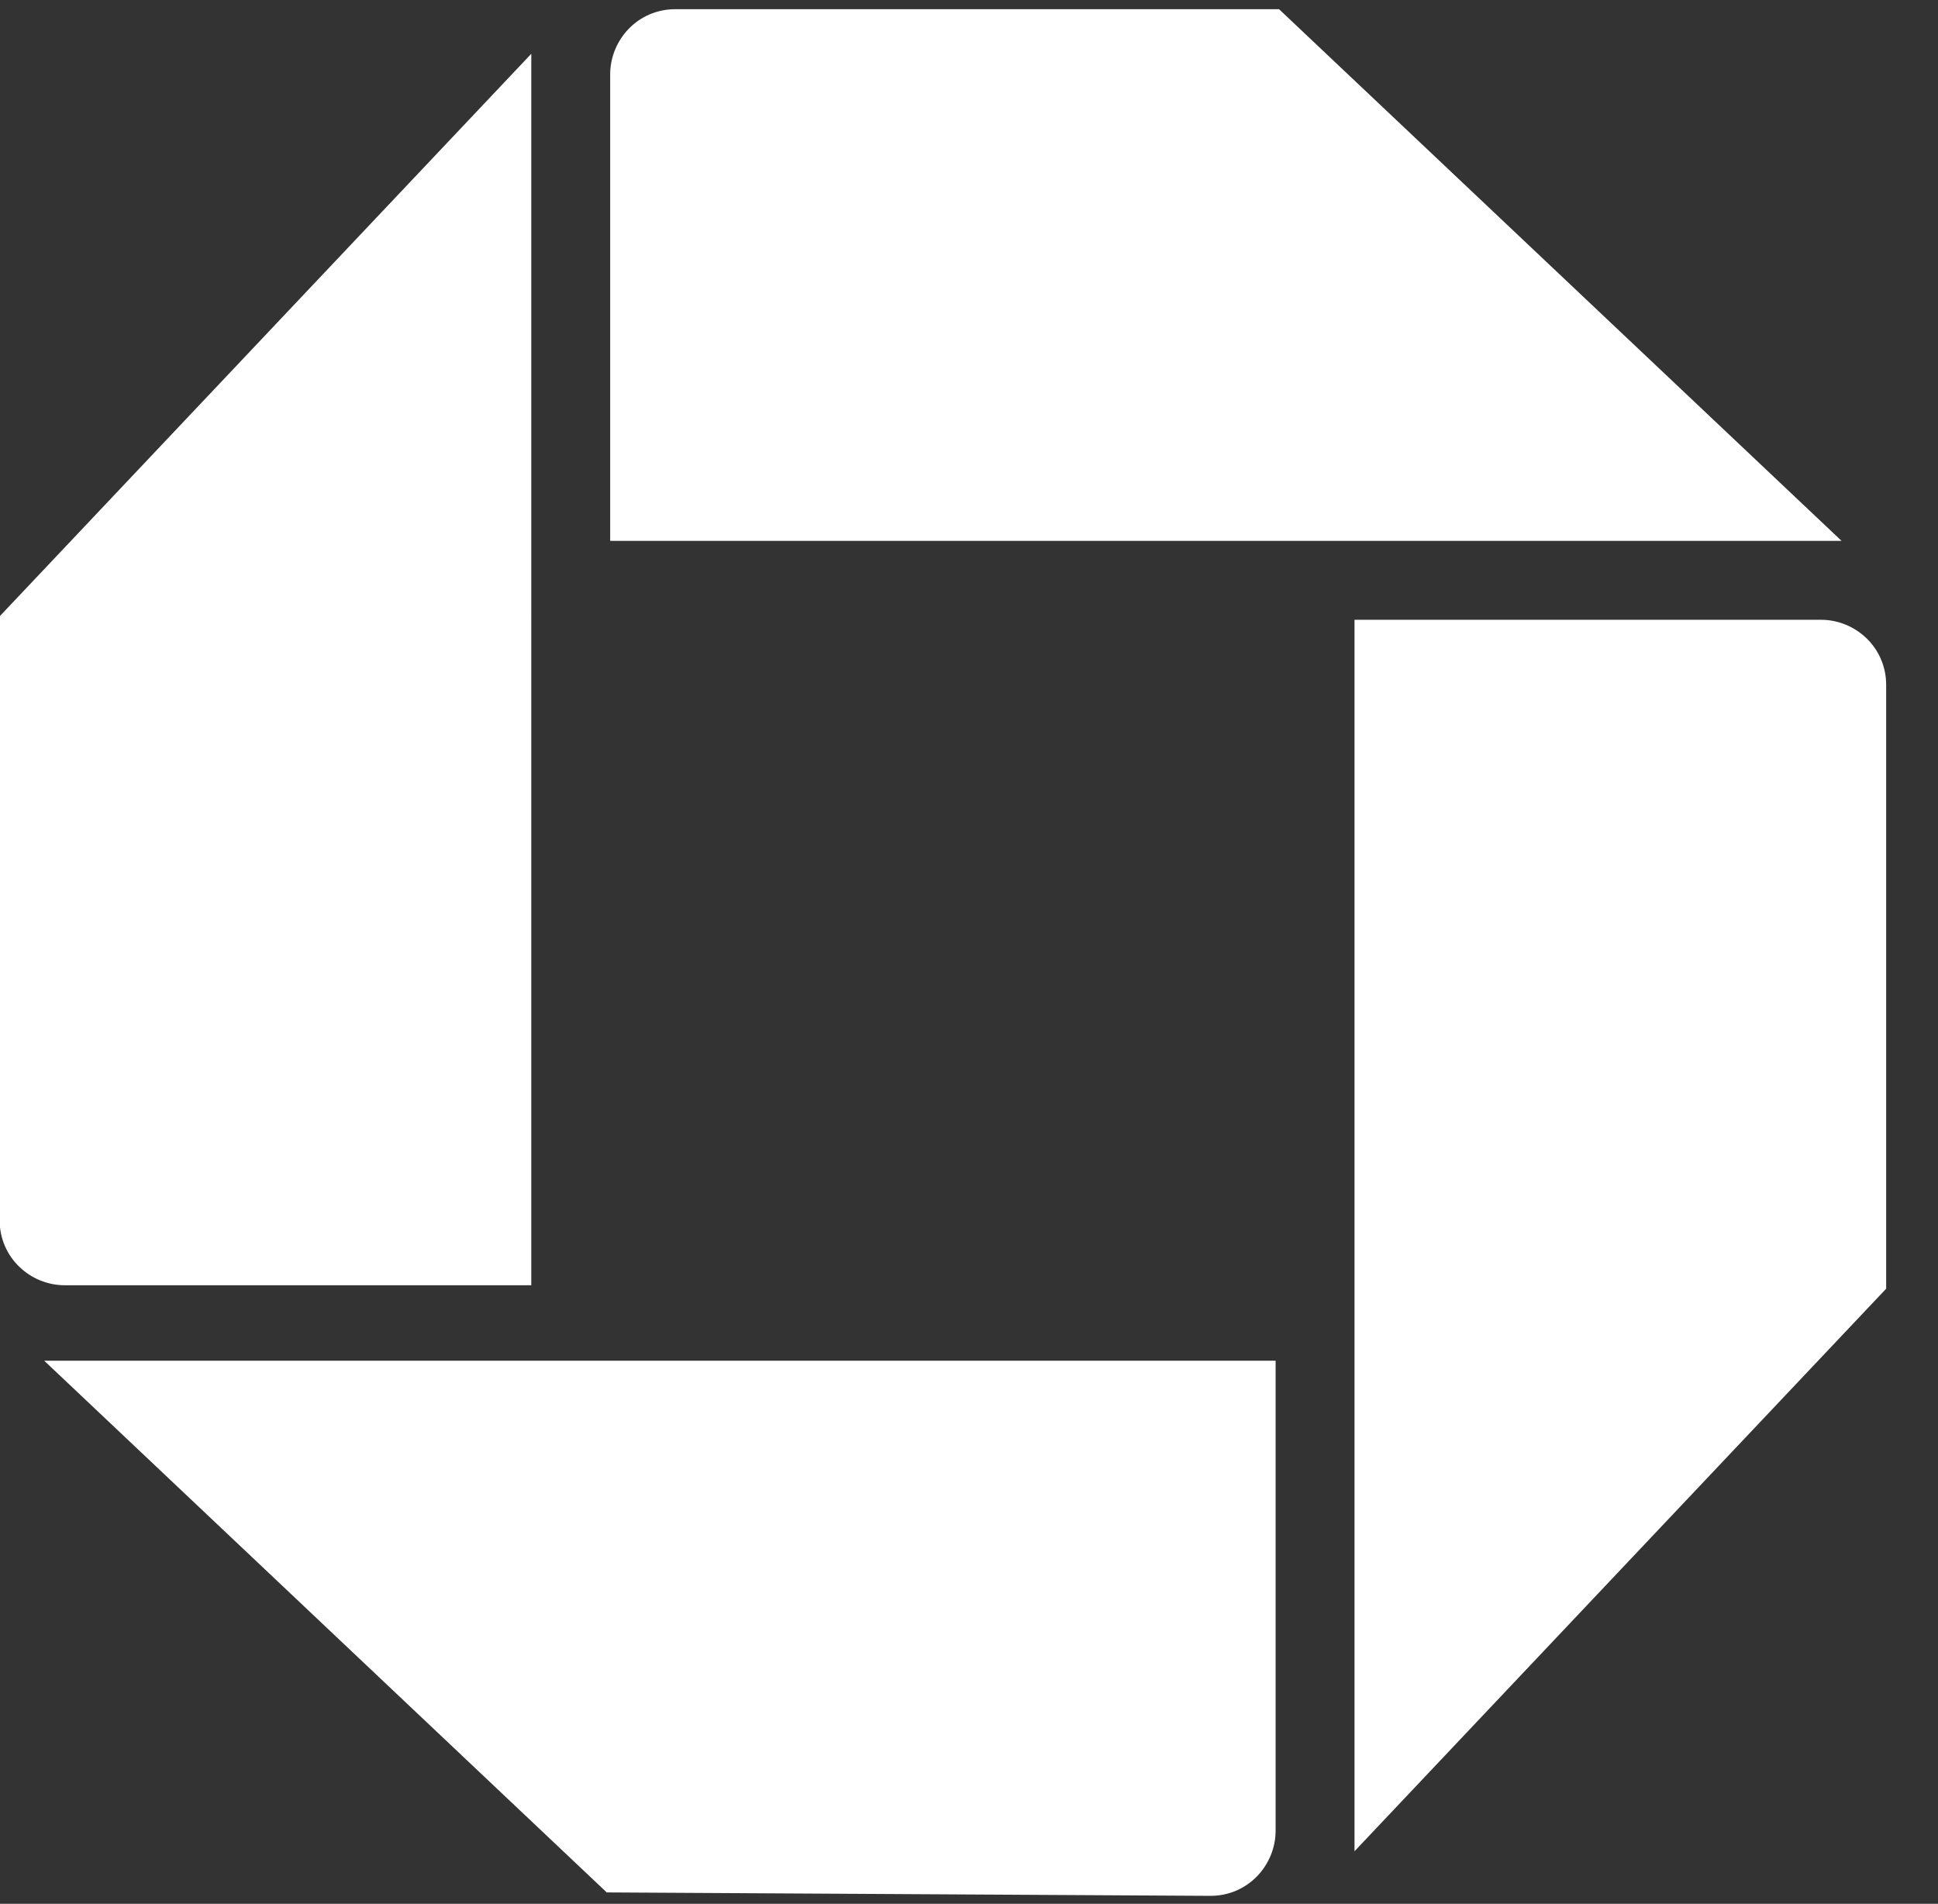
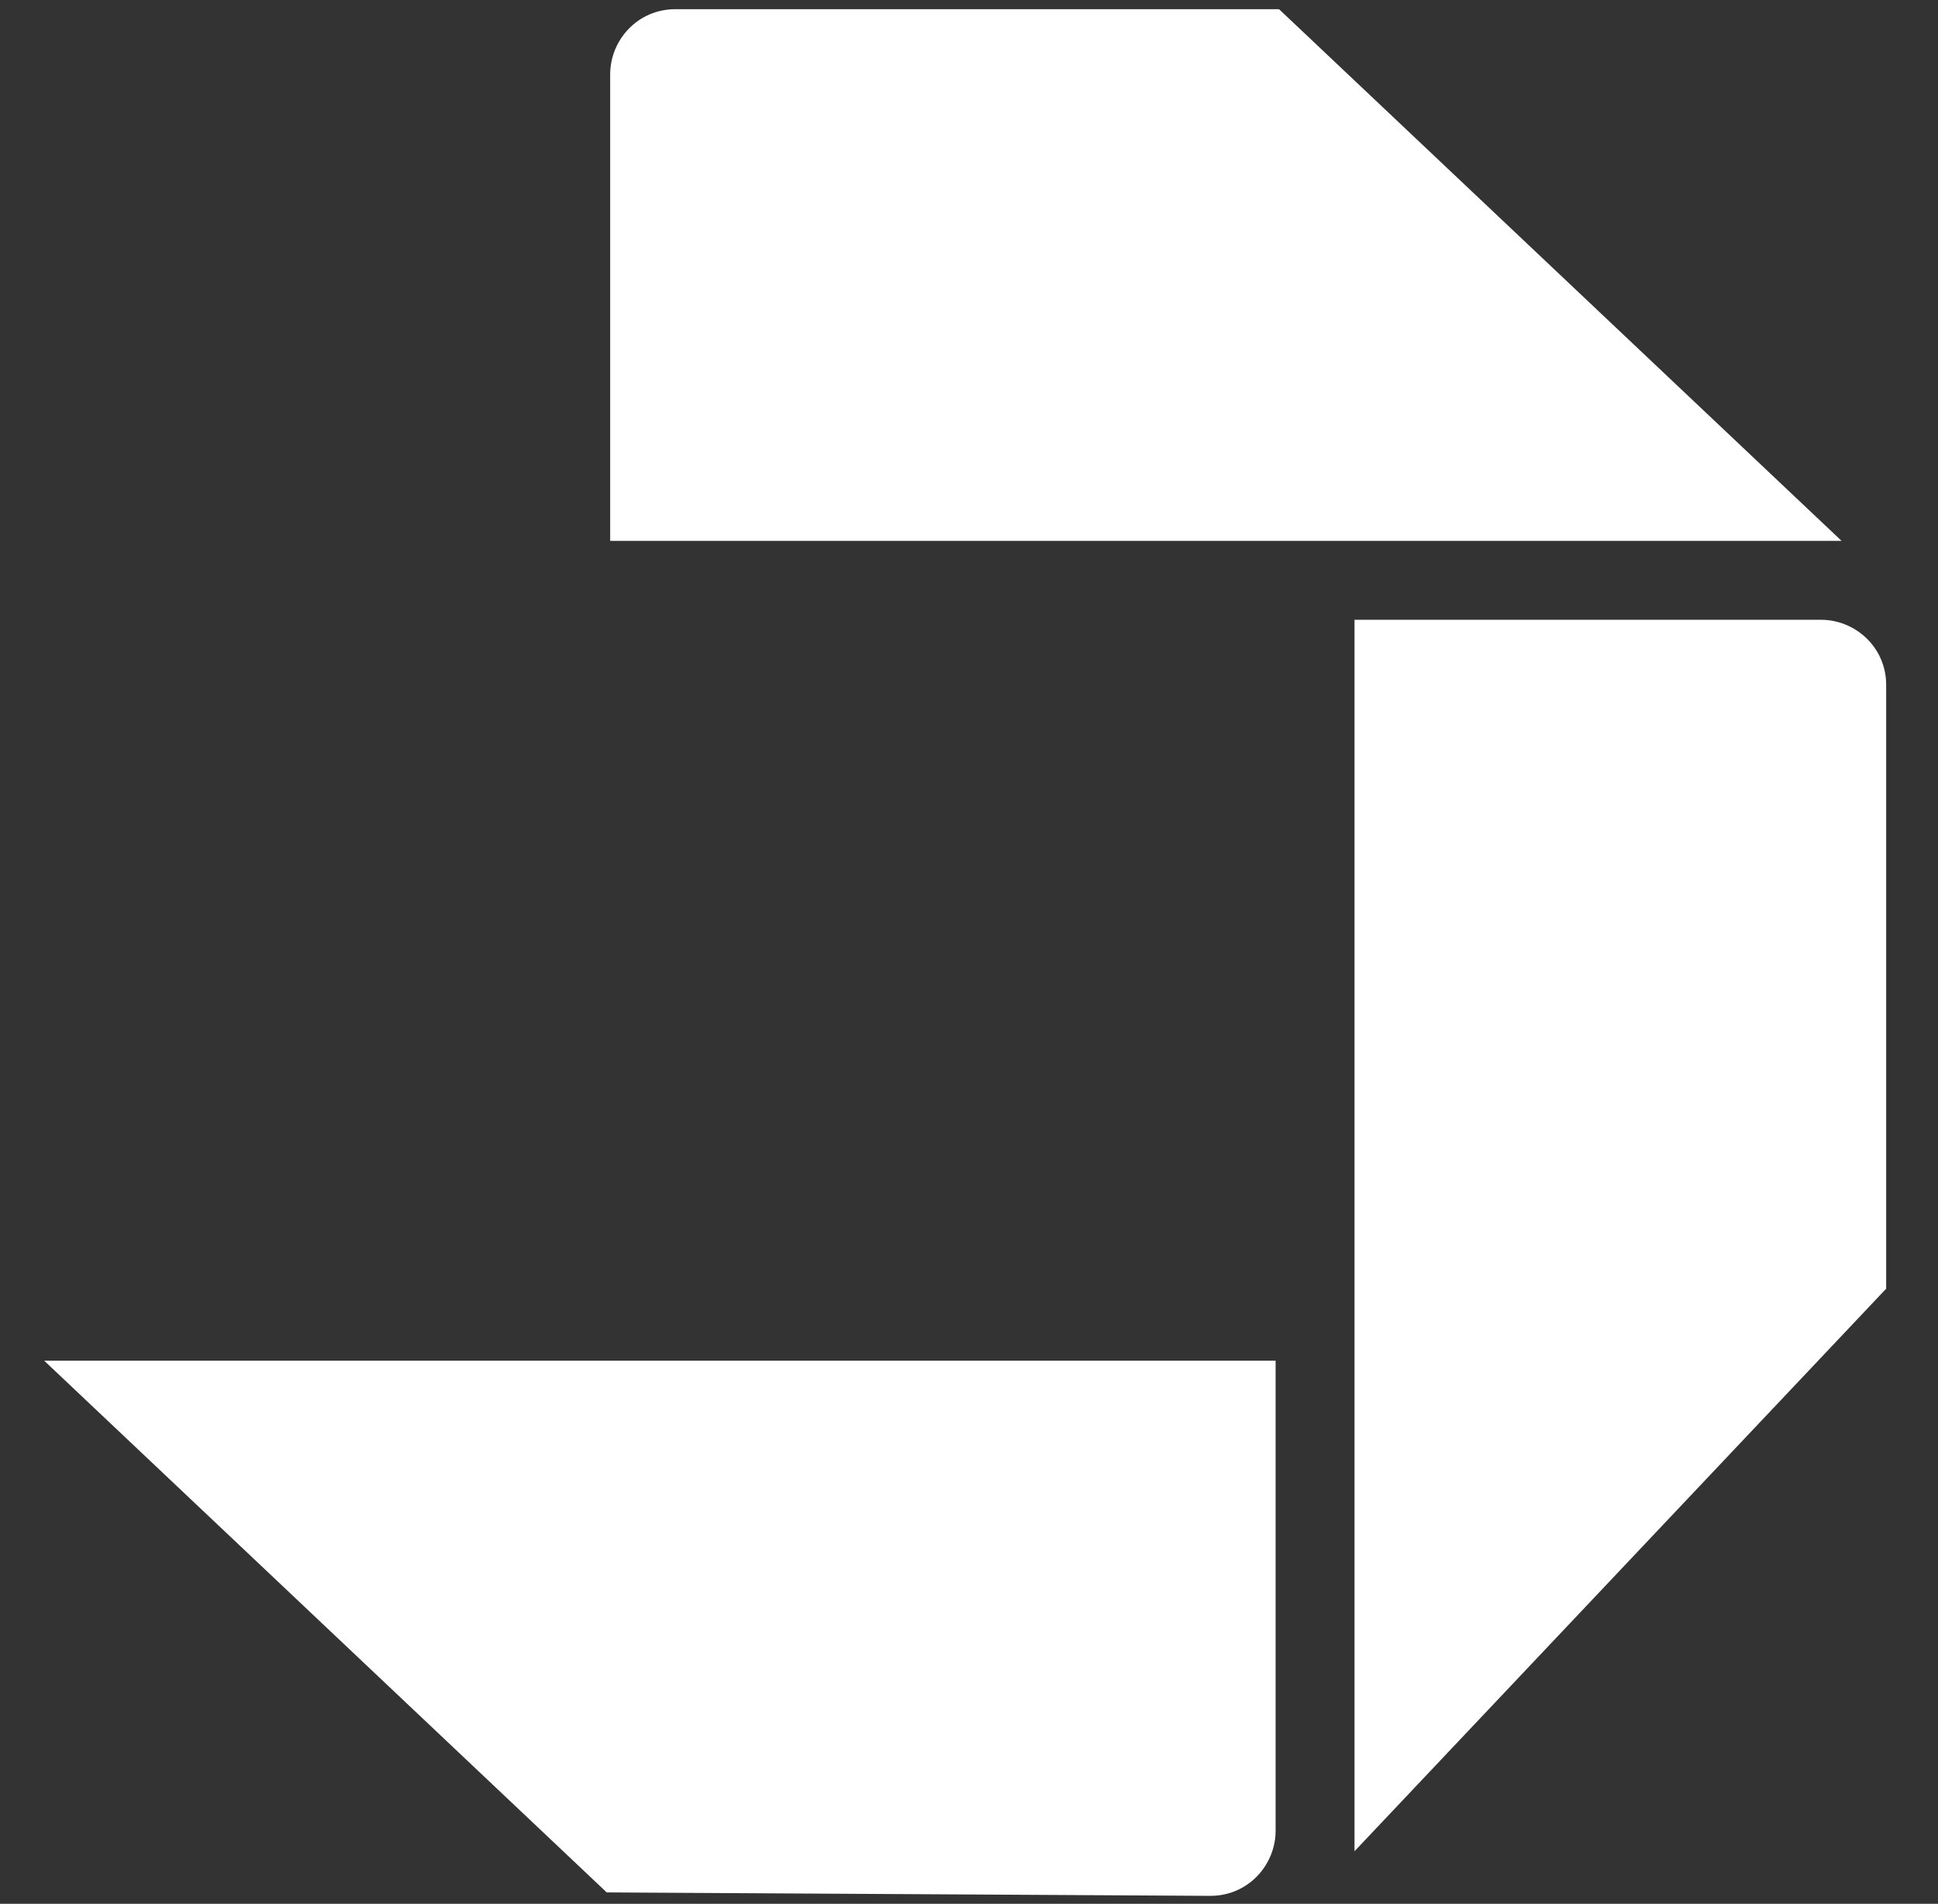
<svg xmlns="http://www.w3.org/2000/svg" version="1.1" id="svg17038" x="0px" y="0px" viewBox="0 0 56.5 55.5" style="enable-background:new 0 0 56.5 55.5;" xml:space="preserve">
  <rect x="0" y="0" width="56.5" height="55.5" fill="#333333" stroke="none" />
  <style type="text/css">
	.st0{fill:#FFFFFF;}
</style>
  <g id="layer1" transform="translate(620.34,-56.427)">
    <g id="logotype" transform="translate(0.449,0.395)">
      <g id="g17202">
        <g id="logo">
          <path id="logo-ne" class="st0" d="M-601.1,56.3c-1.1,0-1.9,0.9-1.9,1.9v13.6h35.9l-16.4-15.5L-601.1,56.3" />
          <path id="logo-se" class="st0" d="M-565.8,76c0-1.1-0.9-1.9-1.9-1.9h-13.6V110l15.5-16.4L-565.8,76" />
          <path id="logo-sw" class="st0" d="M-585.5,111.3c1.1,0,1.9-0.9,1.9-1.9V95.7h-35.9l16.4,15.5L-585.5,111.3" />
-           <path id="logo-nw" class="st0" d="M-620.8,91.6c0,1.1,0.9,1.9,1.9,1.9h13.6V57.6L-620.8,74L-620.8,91.6" />
        </g>
      </g>
    </g>
  </g>
</svg>